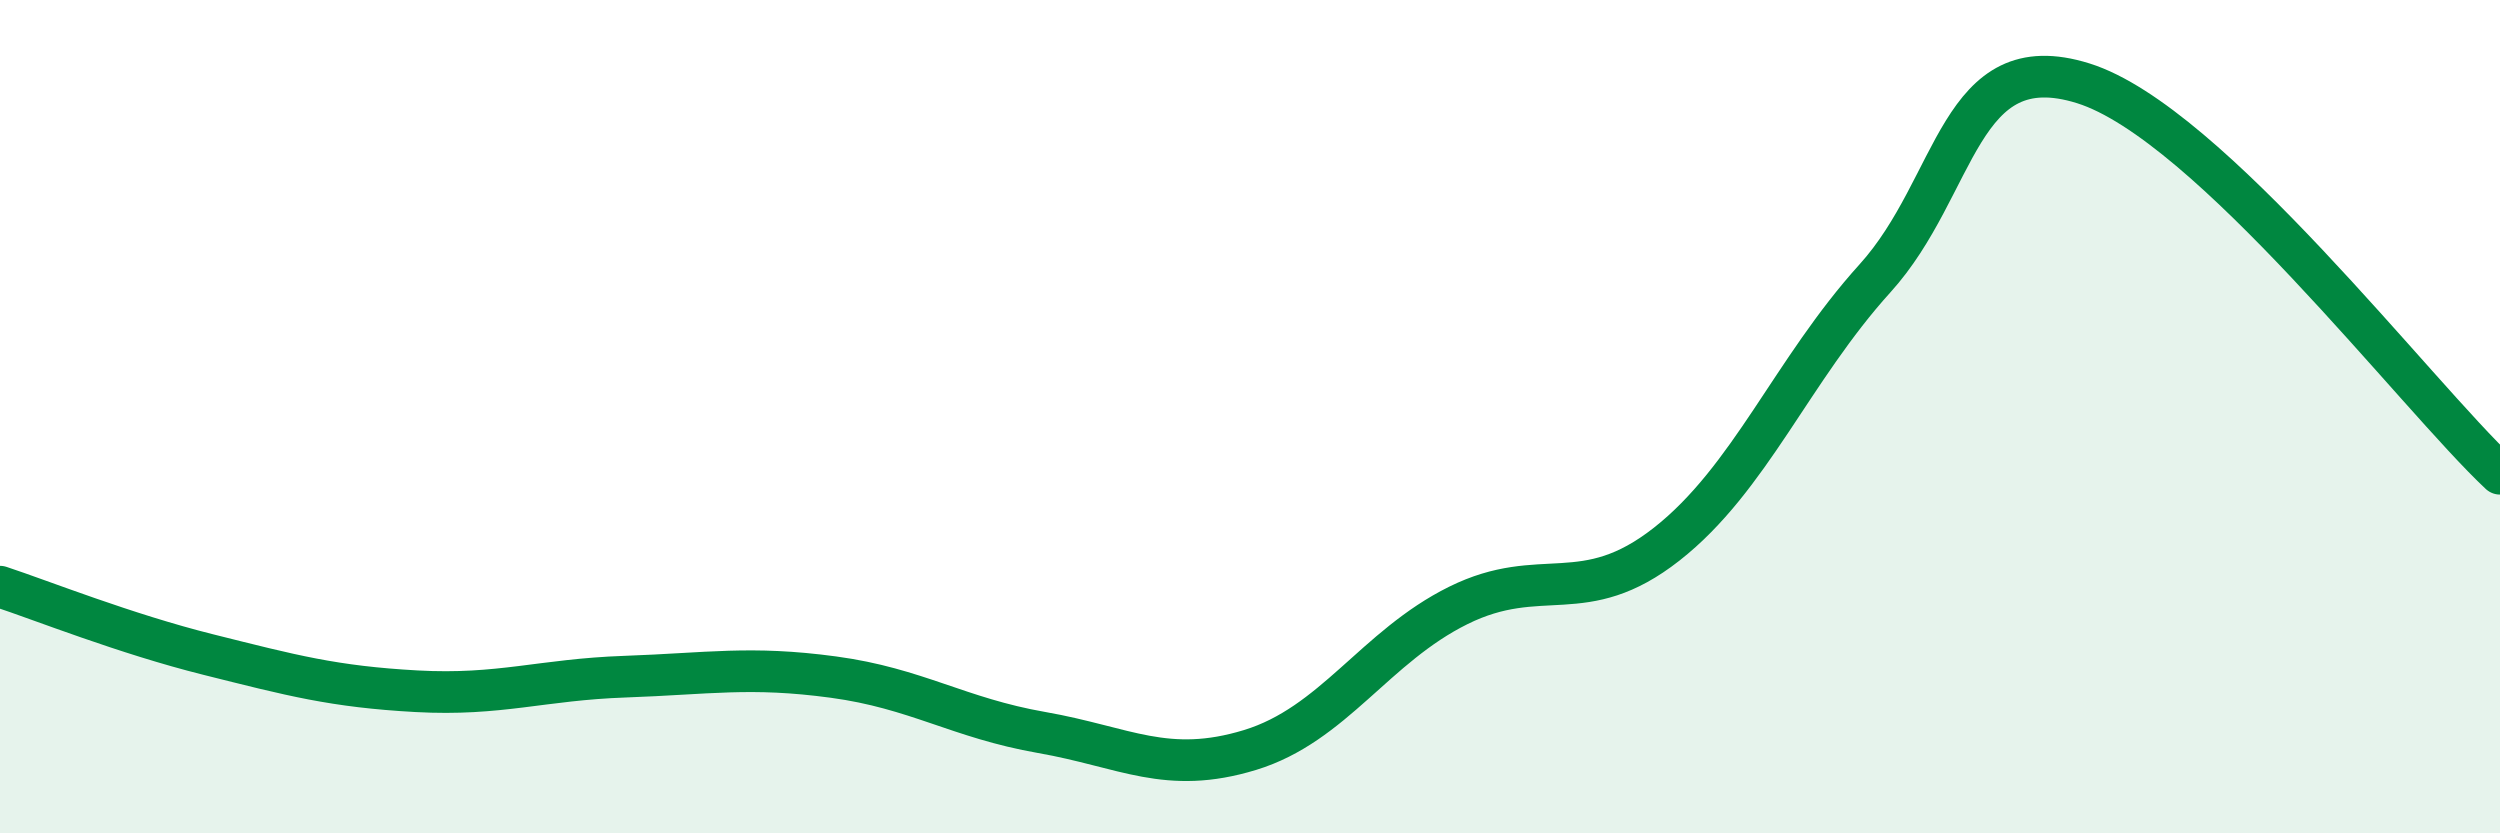
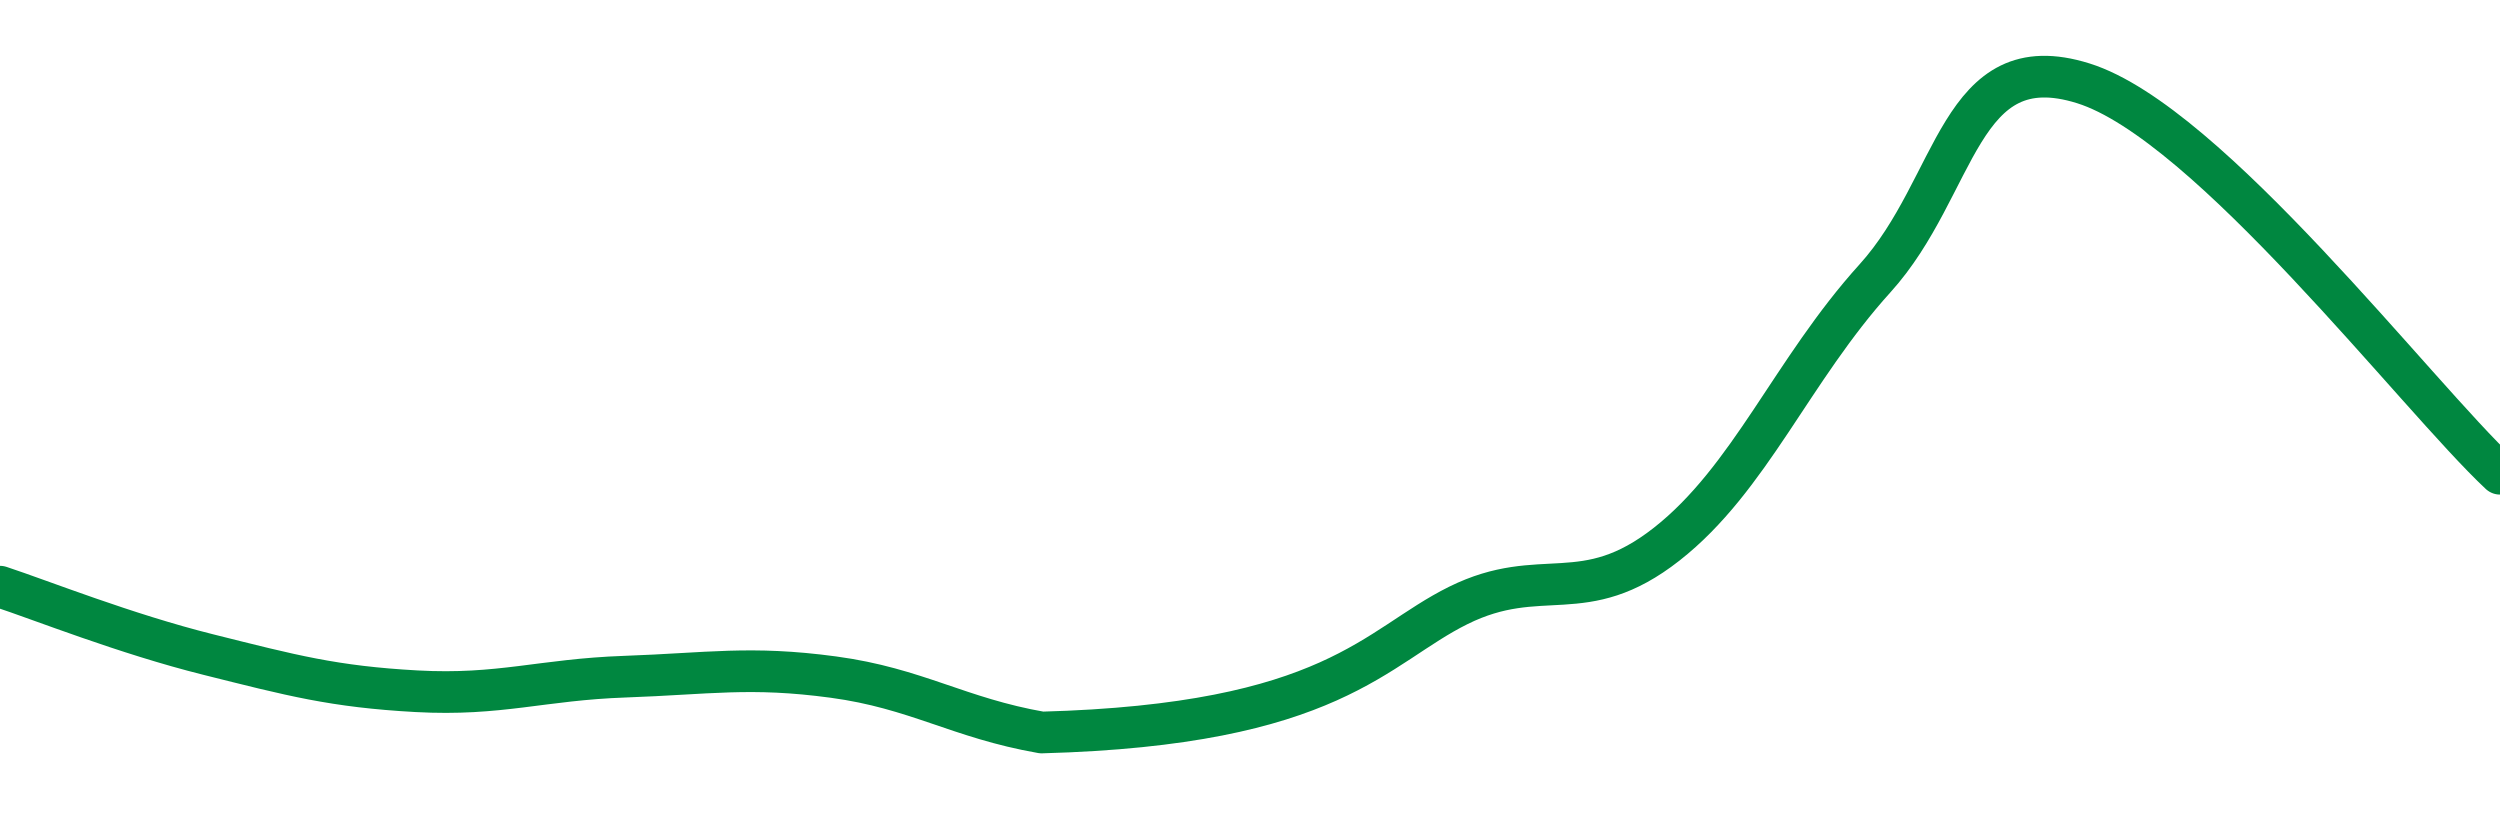
<svg xmlns="http://www.w3.org/2000/svg" width="60" height="20" viewBox="0 0 60 20">
-   <path d="M 0,14.08 C 1,14.41 3,15.21 5,15.71 C 7,16.21 8,16.48 10,16.59 C 12,16.7 13,16.31 15,16.24 C 17,16.17 18,15.98 20,16.25 C 22,16.52 23,17.23 25,17.58 C 27,17.93 28,18.61 30,18 C 32,17.39 33,15.52 35,14.53 C 37,13.54 38,14.63 40,13.06 C 42,11.49 43,8.89 45,6.68 C 47,4.47 47,1.06 50,2 C 53,2.94 58,9.5 60,11.37L60 20L0 20Z" fill="#008740" opacity="0.1" stroke-linecap="round" stroke-linejoin="round" />
-   <path d="M 0,14.08 C 1,14.41 3,15.21 5,15.71 C 7,16.21 8,16.48 10,16.59 C 12,16.7 13,16.31 15,16.24 C 17,16.17 18,15.98 20,16.25 C 22,16.52 23,17.23 25,17.58 C 27,17.93 28,18.61 30,18 C 32,17.39 33,15.52 35,14.53 C 37,13.54 38,14.63 40,13.06 C 42,11.49 43,8.89 45,6.68 C 47,4.47 47,1.06 50,2 C 53,2.94 58,9.5 60,11.37" stroke="#008740" stroke-width="1" fill="none" stroke-linecap="round" stroke-linejoin="round" />
+   <path d="M 0,14.08 C 1,14.41 3,15.21 5,15.71 C 7,16.21 8,16.48 10,16.59 C 12,16.7 13,16.31 15,16.24 C 17,16.17 18,15.98 20,16.25 C 22,16.52 23,17.23 25,17.58 C 32,17.39 33,15.52 35,14.53 C 37,13.54 38,14.63 40,13.06 C 42,11.49 43,8.89 45,6.68 C 47,4.47 47,1.06 50,2 C 53,2.94 58,9.5 60,11.37" stroke="#008740" stroke-width="1" fill="none" stroke-linecap="round" stroke-linejoin="round" />
</svg>